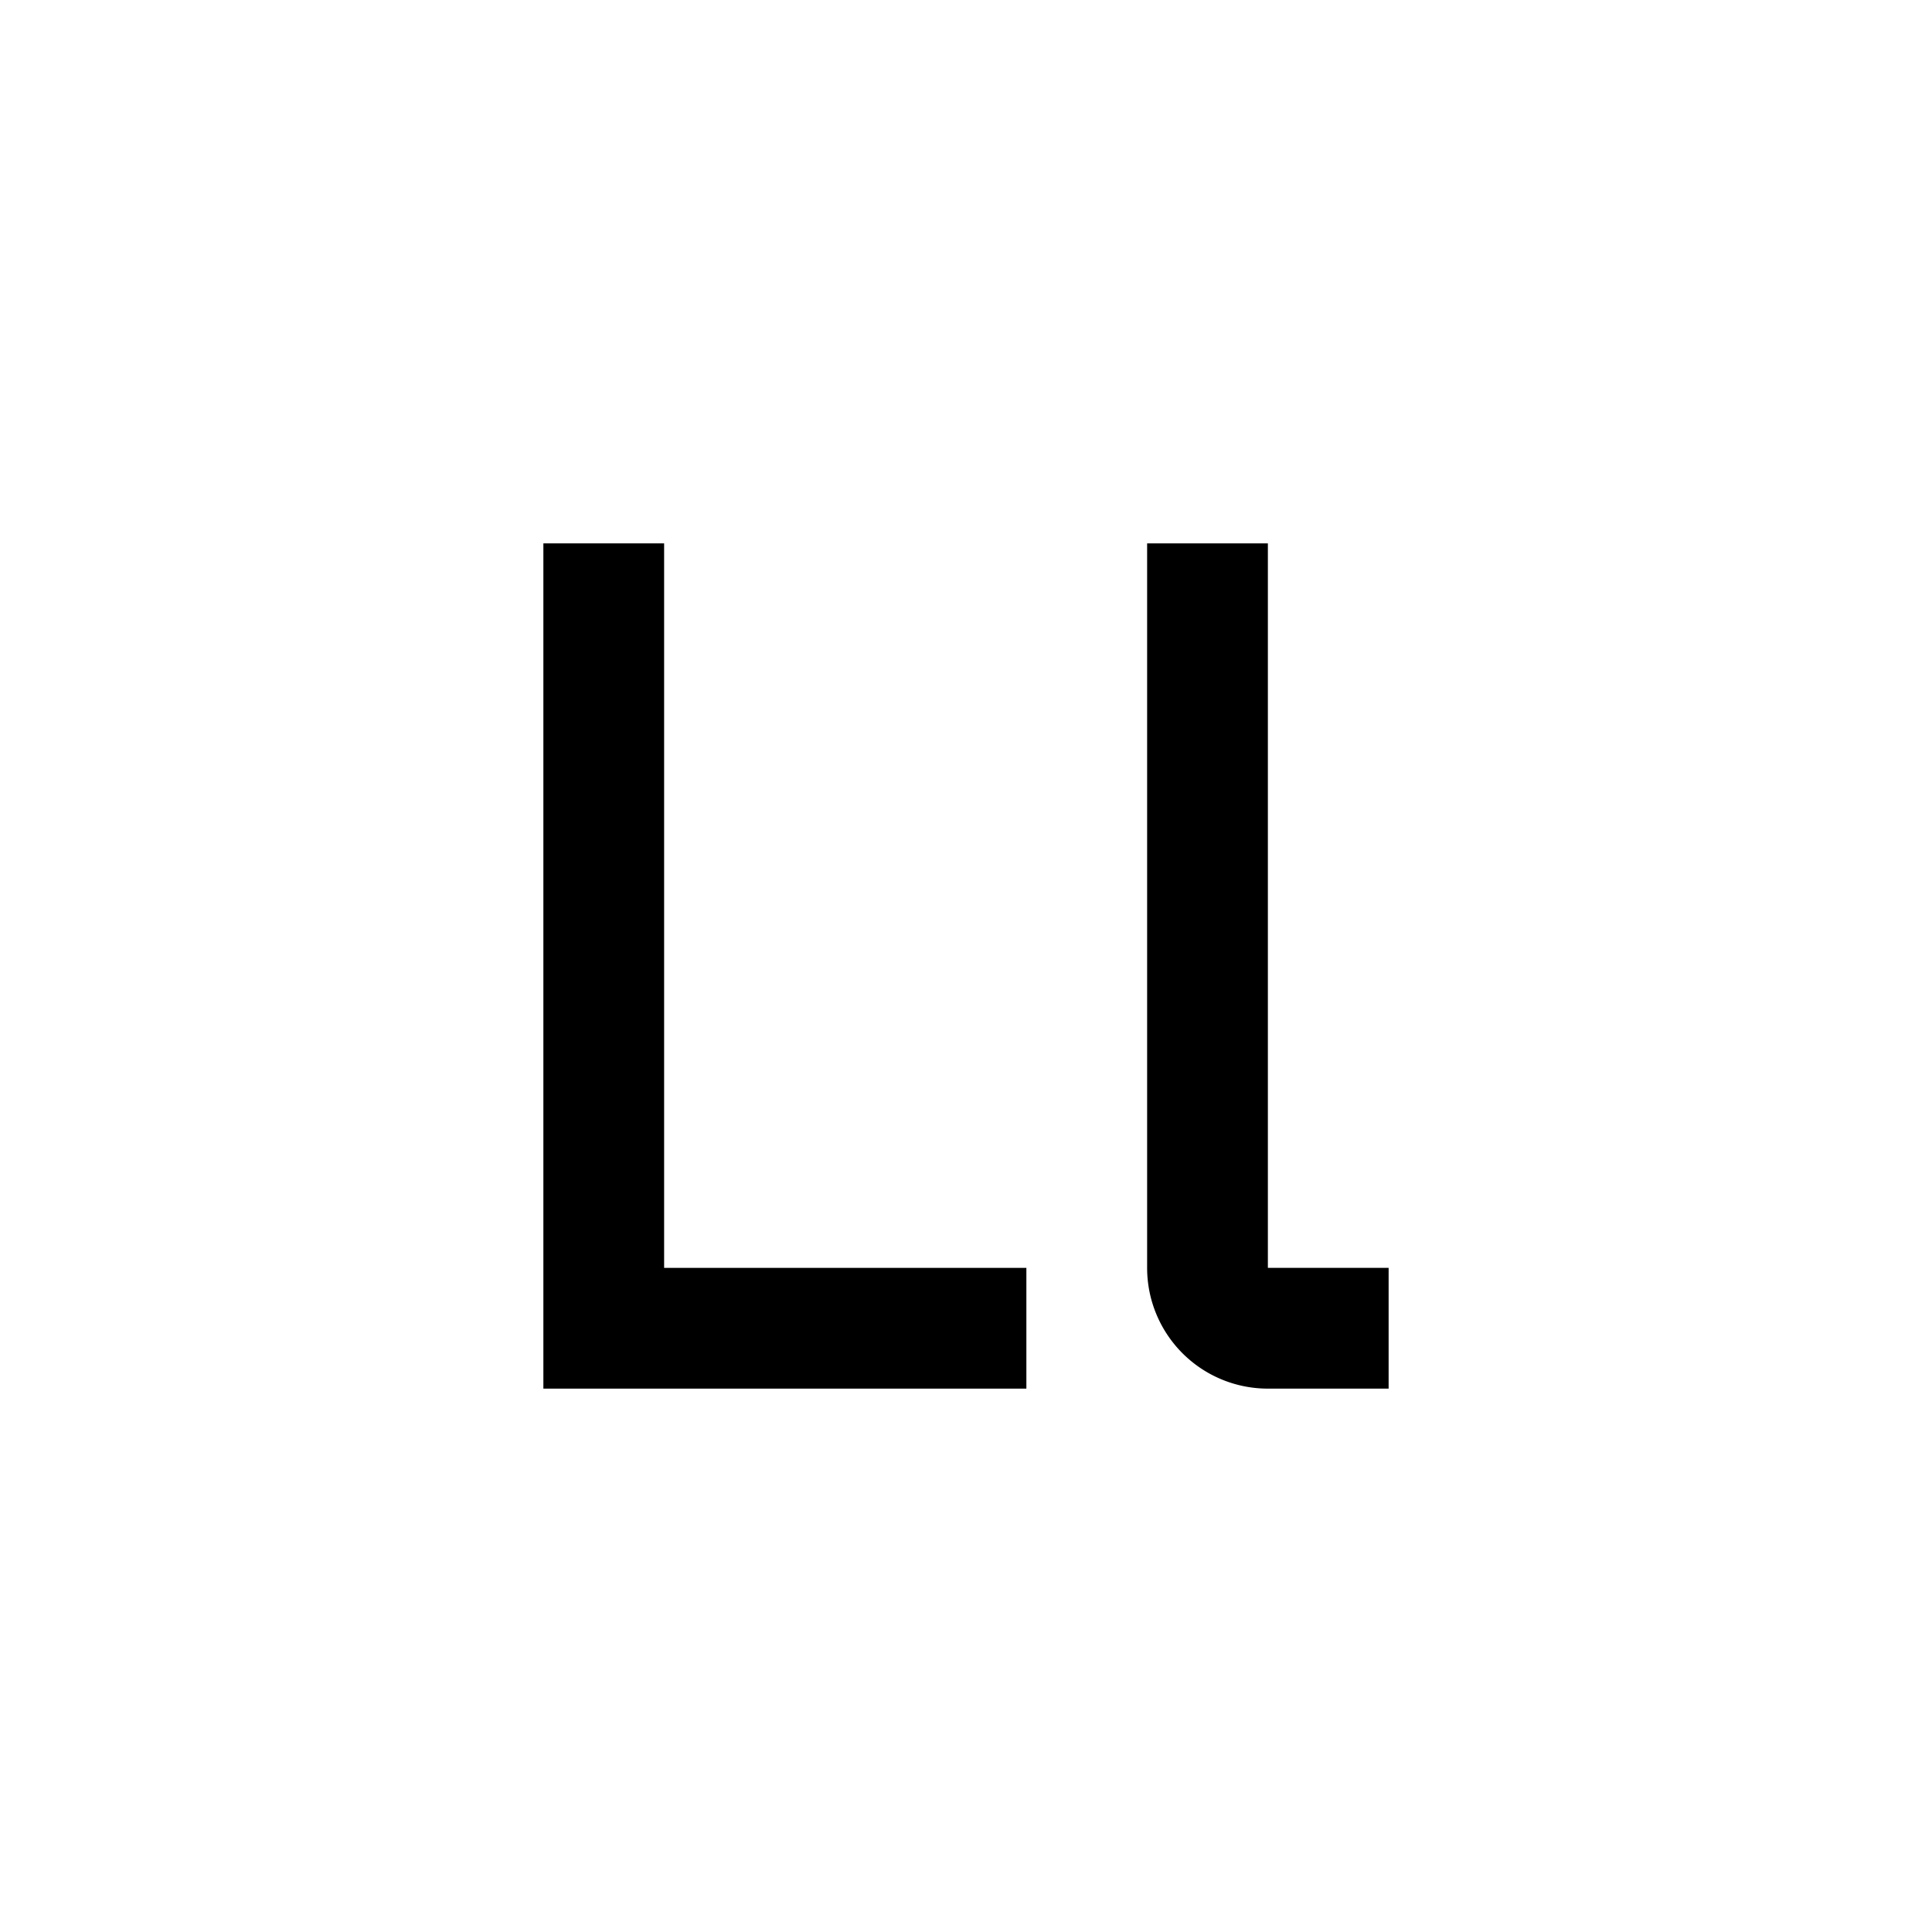
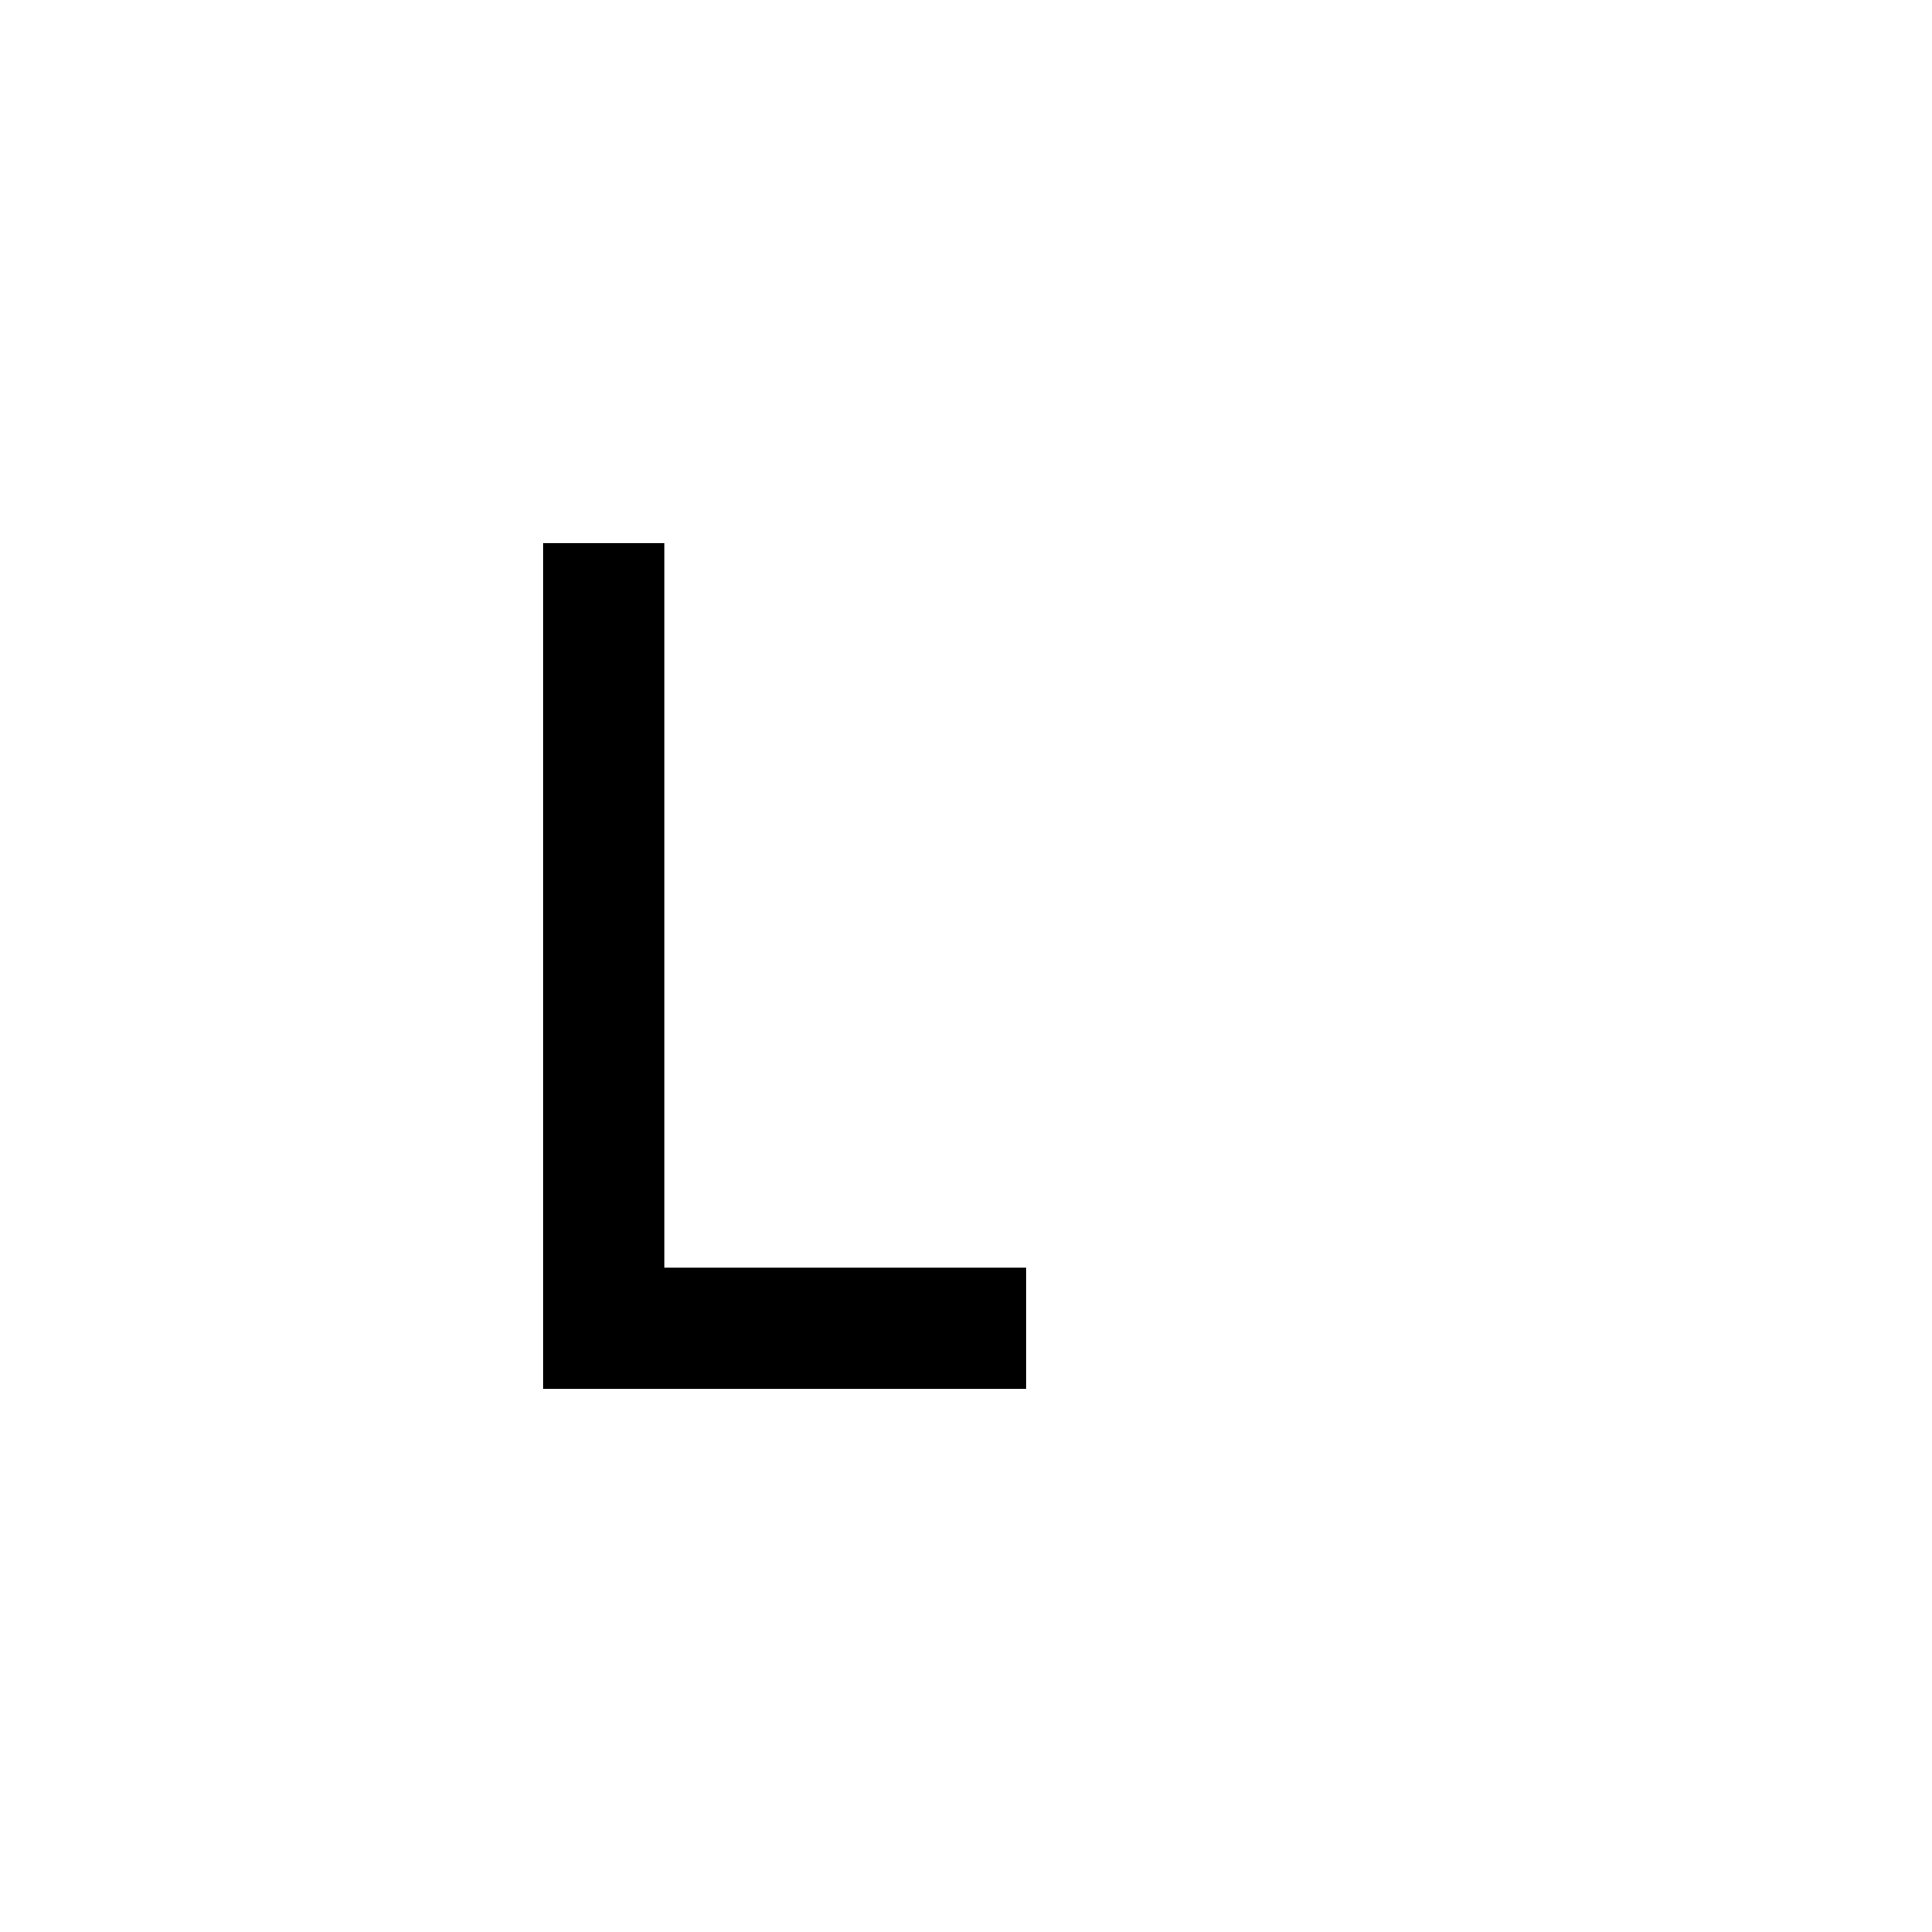
<svg xmlns="http://www.w3.org/2000/svg" fill="#000000" width="800px" height="800px" viewBox="0 0 32 32" id="icon">
  <defs>
    <style>.cls-1{fill:none;}</style>
  </defs>
  <title>letter--Ll</title>
  <polygon points="11 21 11 9 9 9 9 23 17 23 17 21 11 21" />
-   <path d="M23,23H21a2,2,0,0,1-2-2V9h2V21h2Z" />
-   <rect id="_Transparent_Rectangle_" data-name="&lt;Transparent Rectangle&gt;" class="cls-1" width="32" height="32" />
</svg>